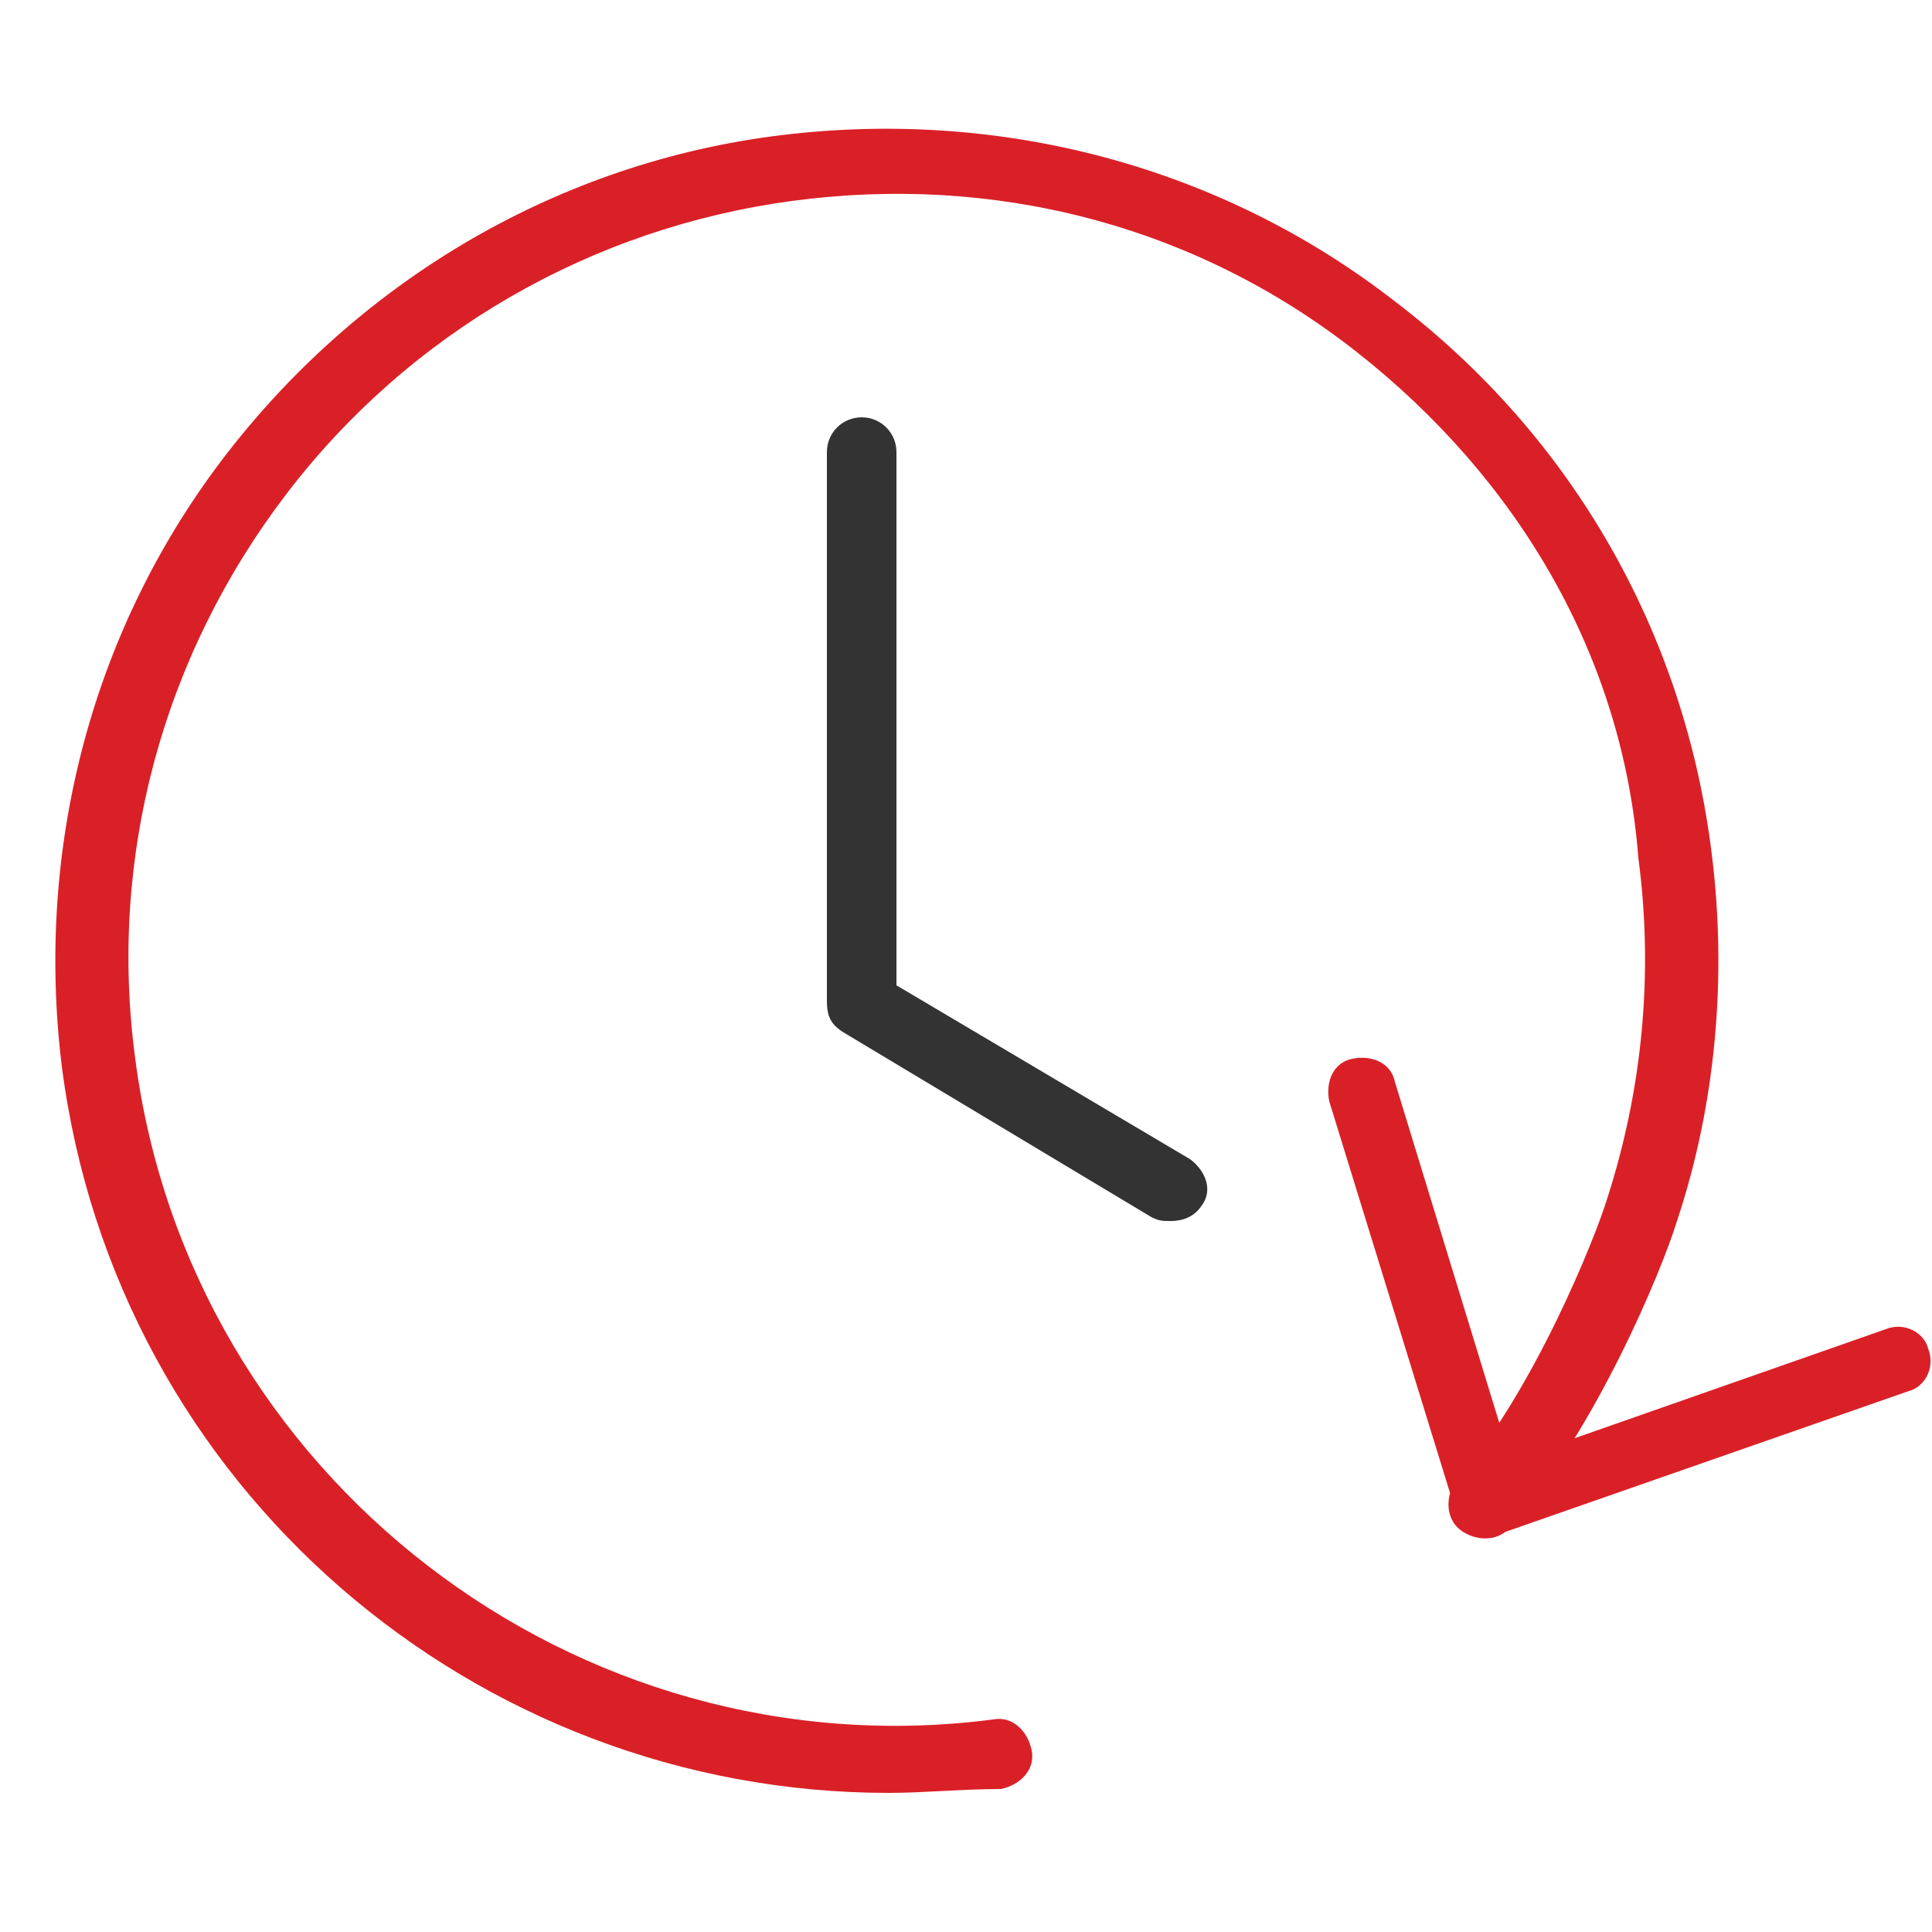
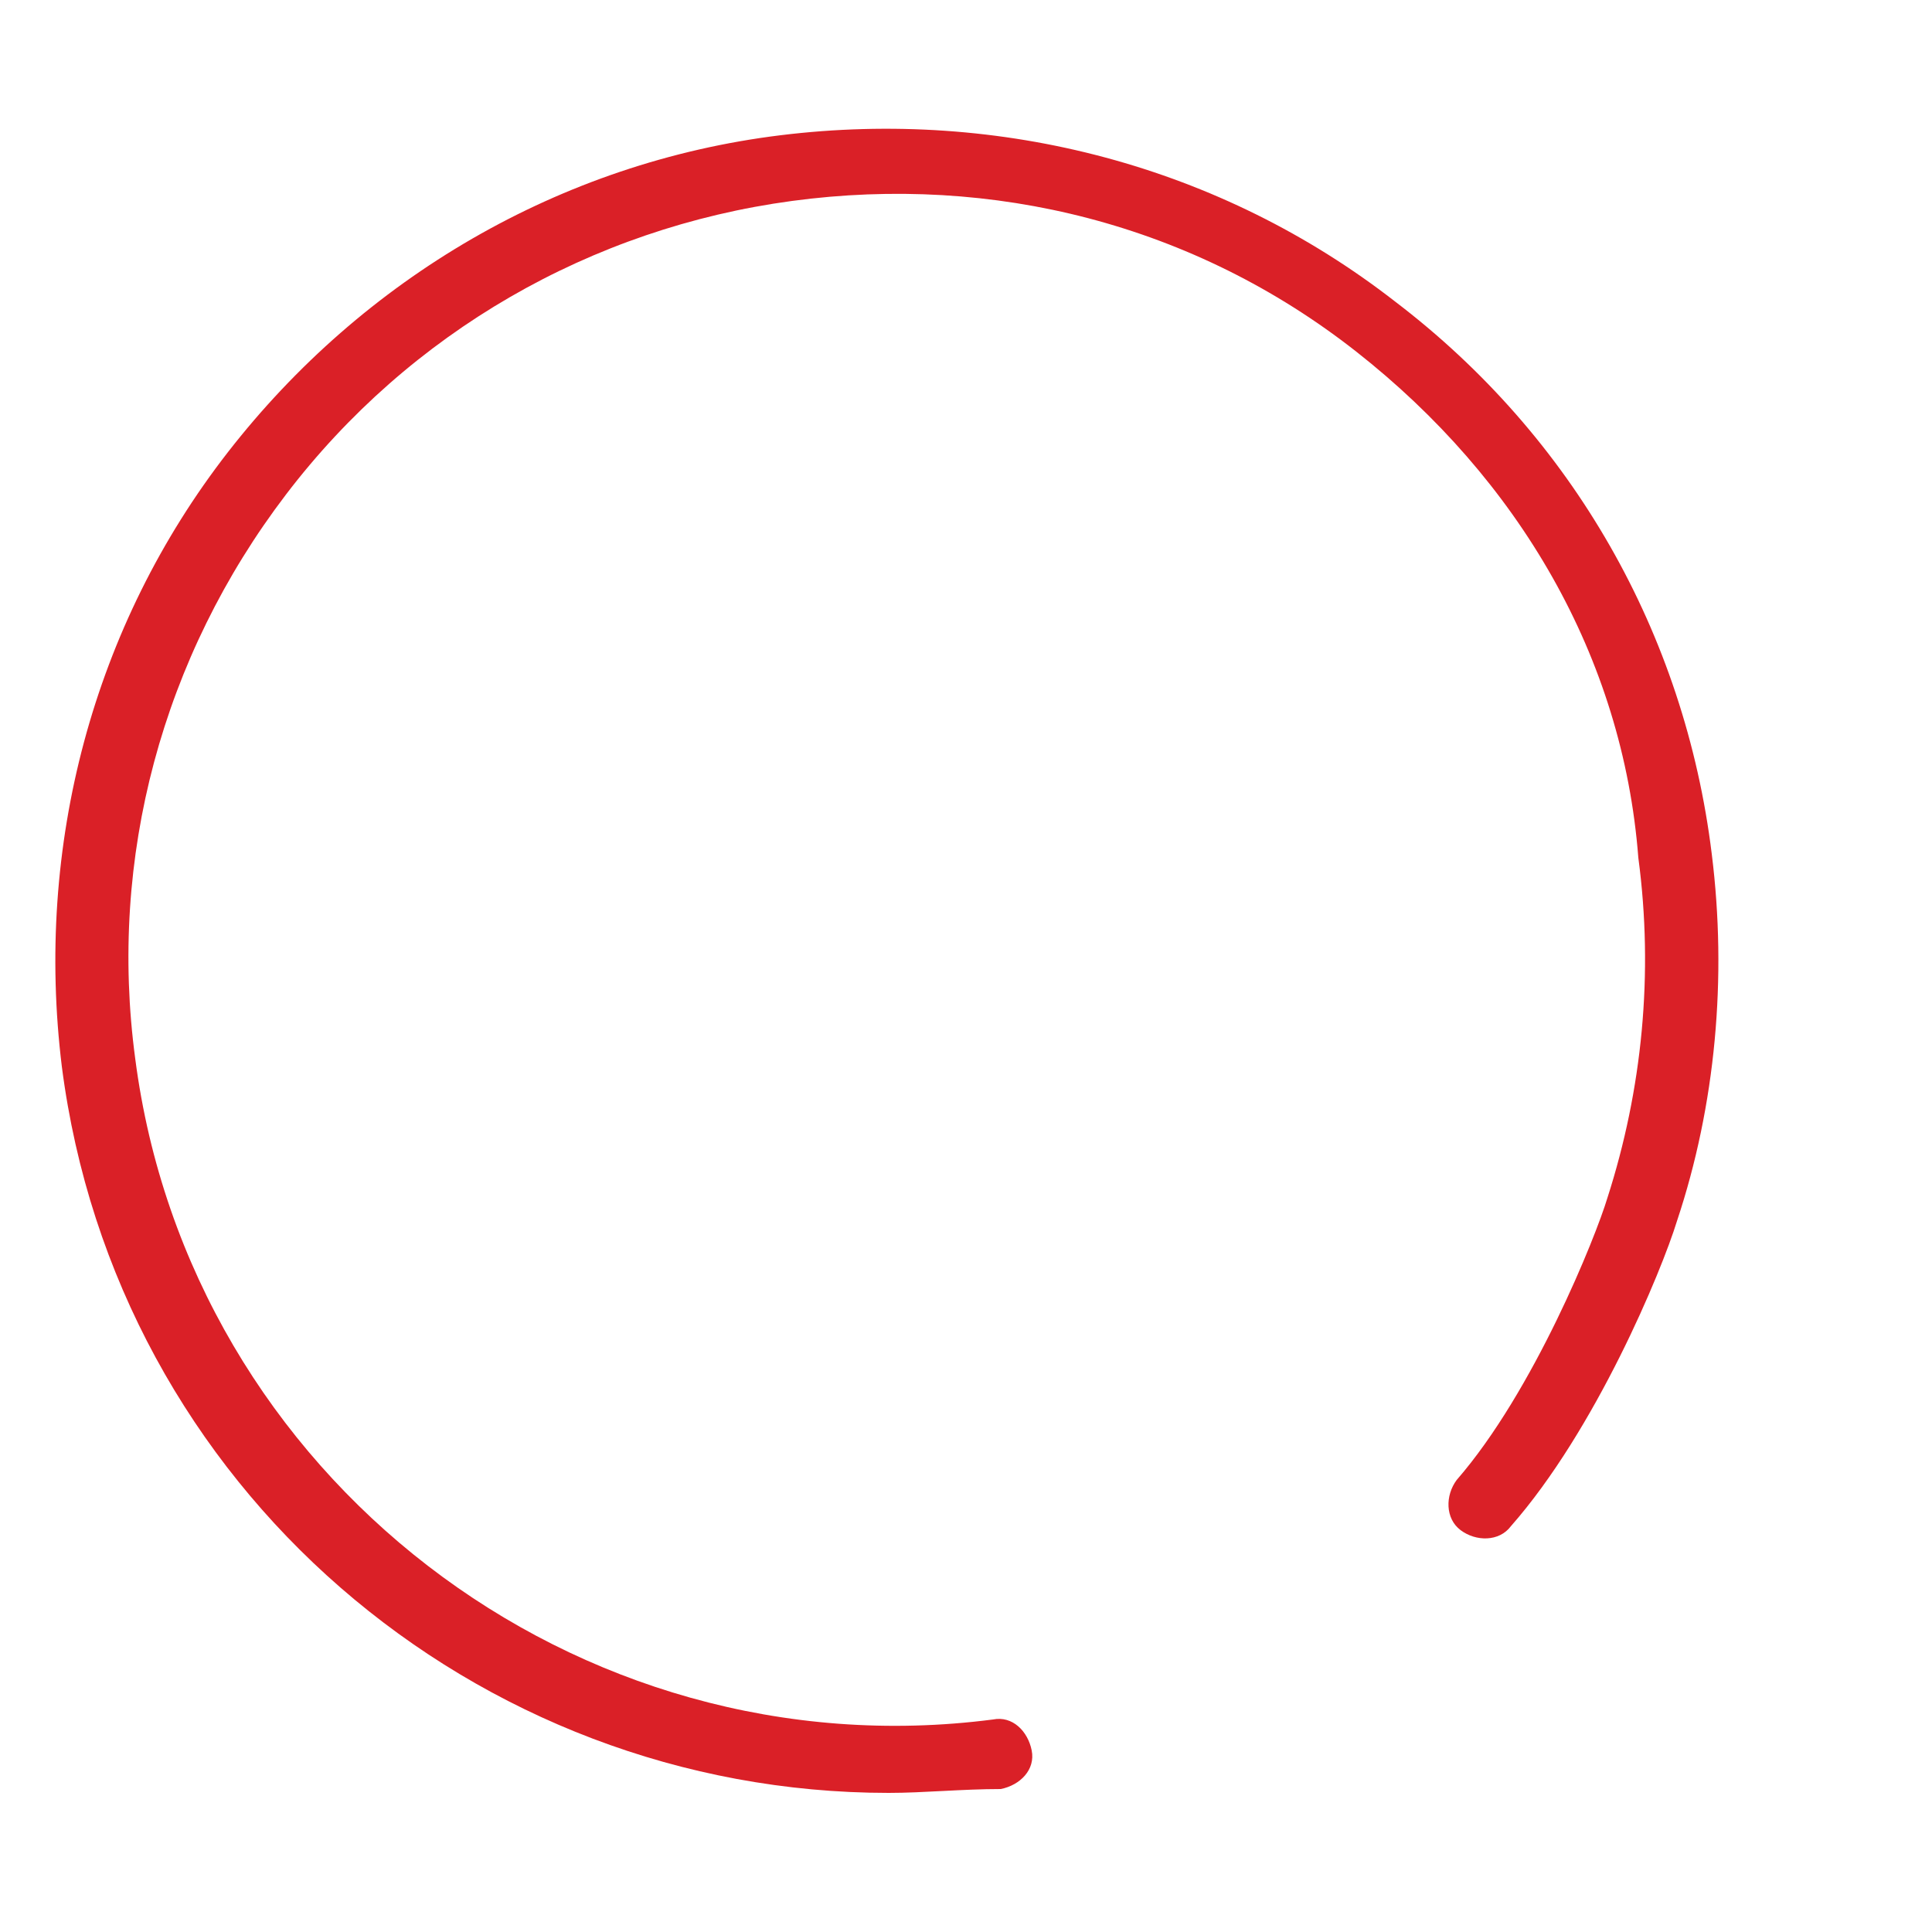
<svg xmlns="http://www.w3.org/2000/svg" version="1.1" id="Layer_1" x="0px" y="0px" viewBox="0 0 50 50" style="enable-background:new 0 0 50 50;" xml:space="preserve">
  <style type="text/css">
	.st0{fill:#DA2027;}
	.st1{fill:#333333;}
</style>
-   <path class="st0" d="M38.5,39.8c-0.1,0-0.3,0-0.4-0.1c-0.2-0.1-0.4-0.3-0.4-0.5l-3.3-10.7c-0.1-0.5,0.1-1,0.6-1.1  c0.5-0.1,1,0.1,1.1,0.6l3,9.8l9.7-3.4c0.5-0.2,1,0.1,1.1,0.5c0.2,0.5-0.1,1-0.5,1.1l-10.6,3.7C38.7,39.8,38.6,39.8,38.5,39.8z" />
  <path class="st0" d="M23,46.4c-10.7,0-20-7.9-21.4-18.8c-0.7-5.7,0.8-11.4,4.3-15.9s8.6-7.5,14.3-8.2c5.7-0.7,11.4,0.8,15.9,4.3  c4.6,3.5,7.5,8.6,8.2,14.3c0.4,3.2,0.1,6.5-0.9,9.5c-0.4,1.3-2.1,5.4-4.3,7.9c-0.3,0.4-0.9,0.4-1.3,0.1c-0.4-0.3-0.4-0.9-0.1-1.3  c2-2.3,3.6-6.3,3.9-7.3c0.9-2.8,1.2-5.8,0.8-8.8C42,17,39.3,12.4,35.1,9.1s-9.4-4.6-14.6-3.9c-5.2,0.7-9.9,3.4-13.1,7.6  s-4.6,9.4-3.9,14.6c1.4,10.8,11.4,18.5,22.2,17.1c0.5-0.1,0.9,0.3,1,0.8s-0.3,0.9-0.8,1C24.9,46.3,23.9,46.4,23,46.4z" />
-   <path class="st1" d="M30.3,31.6c-0.2,0-0.3,0-0.5-0.1l-8-4.8c-0.3-0.2-0.4-0.4-0.4-0.8V11.7c0-0.5,0.4-0.9,0.9-0.9s0.9,0.4,0.9,0.9  v13.8l7.6,4.5c0.4,0.3,0.6,0.8,0.3,1.2C30.9,31.5,30.6,31.6,30.3,31.6z" />
</svg>